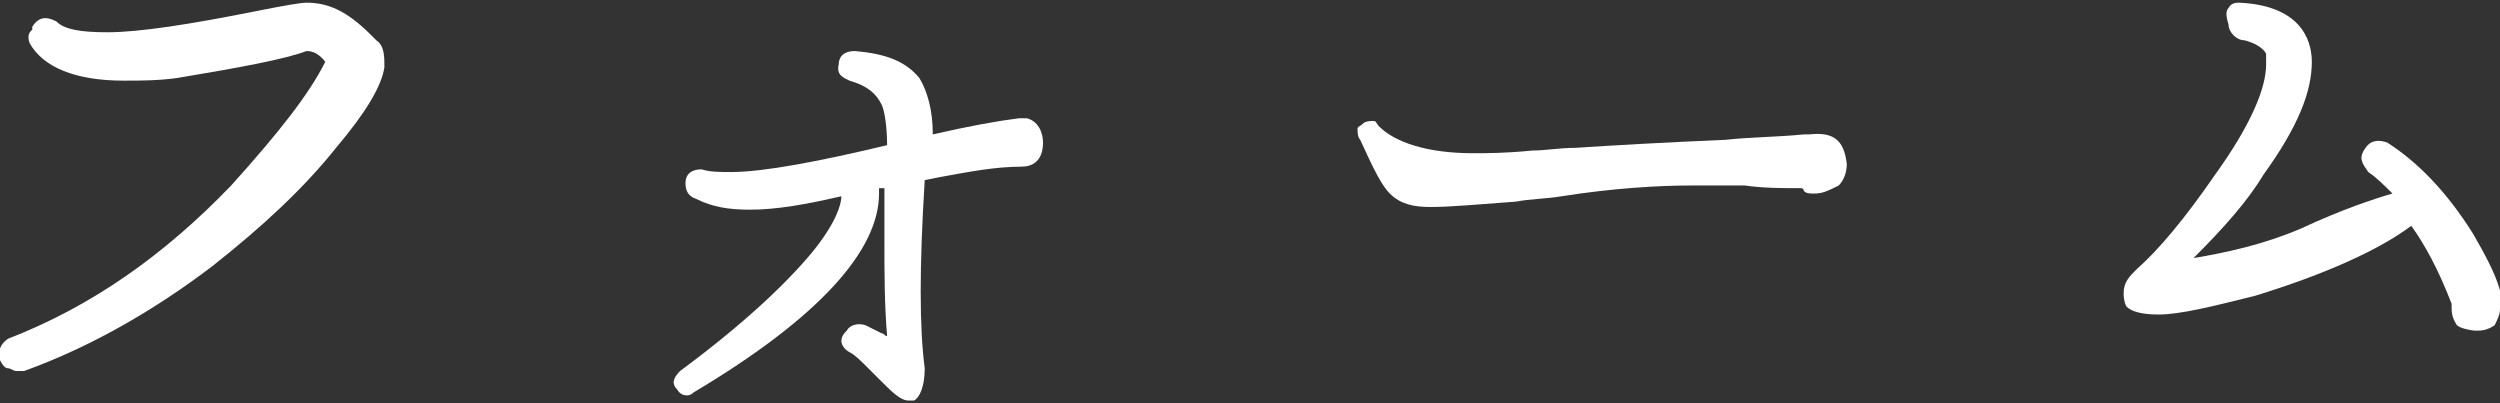
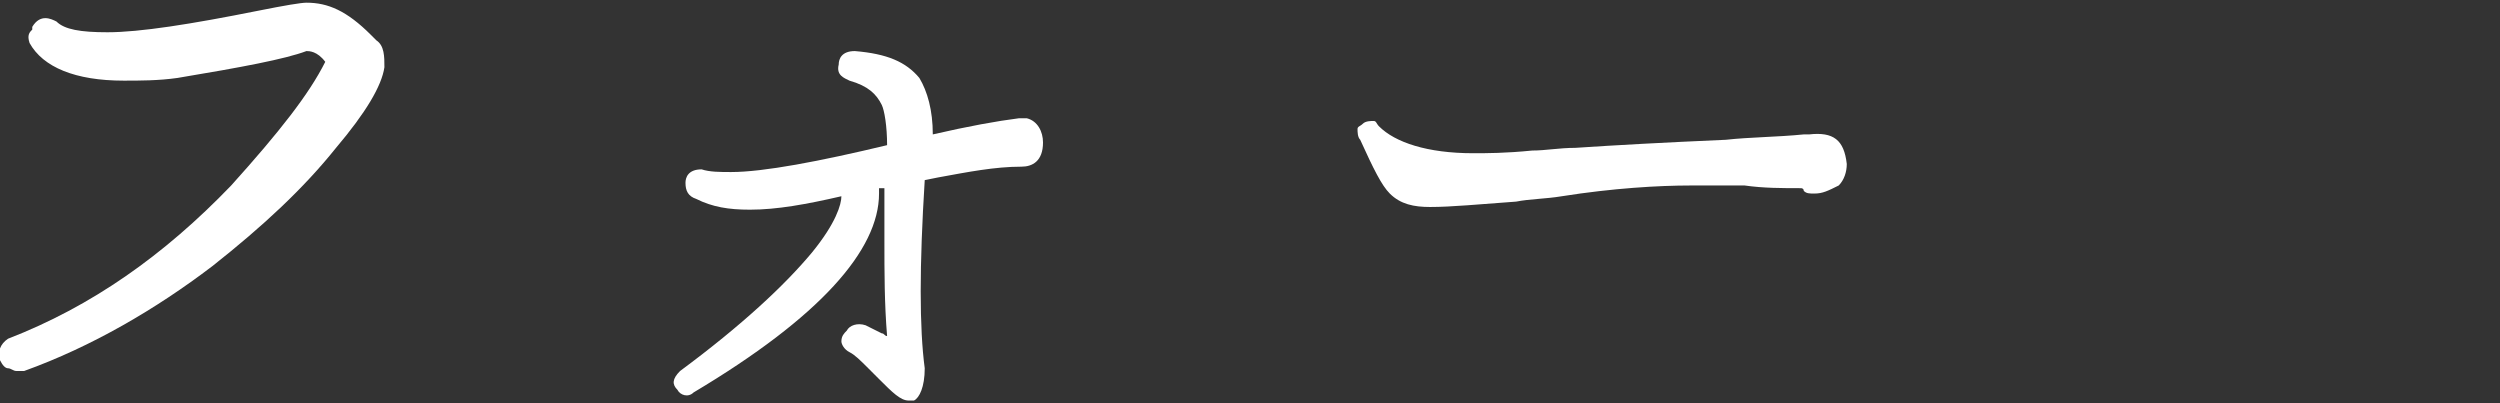
<svg xmlns="http://www.w3.org/2000/svg" version="1.1" id="Layer_1" x="0px" y="0px" viewBox="0 0 93 15" style="enable-background:new 0 0 93 15;" xml:space="preserve">
  <rect x="0" y="0" width="93" height="15" fill="#333333" stroke="none" />
  <style type="text/css">
	.st0{fill:#FFFFFF;}
</style>
  <g>
    <path class="st0" d="M14,1.5l-0.2-0.2c-0.9-0.9-1.6-1.2-2.4-1.2c-0.2,0-0.8,0.1-1.8,0.3C7.1,0.9,5.2,1.2,4,1.2   c-1,0-1.6-0.1-1.9-0.4C1.9,0.7,1.5,0.5,1.2,1c0,0,0,0.1,0,0.1C1.1,1.2,1,1.3,1.1,1.6C1.6,2.5,2.8,3,4.6,3c0.6,0,1.3,0,2-0.1   c2.4-0.4,4-0.7,4.8-1c0.1,0,0.4,0,0.7,0.4l0,0c-0.6,1.2-1.7,2.6-3.5,4.6c-2.5,2.6-5.2,4.5-8.3,5.7C0,12.8-0.1,13.1,0,13.4   c0.1,0.2,0.2,0.3,0.3,0.3c0.1,0,0.2,0.1,0.3,0.1c0.1,0,0.2,0,0.3,0c2.5-0.9,4.9-2.3,7-3.9c1.9-1.5,3.4-2.9,4.6-4.4   c1.1-1.3,1.7-2.3,1.8-3l0,0C14.3,2.1,14.3,1.7,14,1.5z" />
    <path class="st0" d="M38.2,4.4L38.2,4.4l-0.3,0C37.1,4.5,36,4.7,34.7,5c0-0.9-0.2-1.6-0.5-2.1c-0.5-0.6-1.2-0.9-2.4-1   c-0.5,0-0.6,0.3-0.6,0.5c-0.1,0.4,0.2,0.5,0.4,0.6c0.7,0.2,1,0.5,1.2,0.9C32.9,4.1,33,4.7,33,5.4c-2.5,0.6-4.6,1-5.8,1   c-0.4,0-0.8,0-1.1-0.1l0,0c-0.5,0-0.6,0.3-0.6,0.5c0,0.3,0.1,0.5,0.4,0.6c0.6,0.3,1.2,0.4,2,0.4c1,0,2.1-0.2,3.4-0.5   c0,0.3-0.2,1-1.1,2.1c-1,1.2-2.6,2.7-4.9,4.4c-0.3,0.3-0.3,0.5-0.1,0.7c0.1,0.2,0.4,0.3,0.6,0.1c4.7-2.8,6.9-5.3,6.9-7.4V7l0.2,0v2   c0,1.1,0,2.3,0.1,3.5c-0.1,0-0.1-0.1-0.2-0.1c-0.2-0.1-0.4-0.2-0.6-0.3c-0.3-0.1-0.6,0-0.7,0.2c-0.1,0.1-0.2,0.2-0.2,0.4   c0,0.1,0.1,0.3,0.3,0.4l0,0c0.2,0.1,0.4,0.3,0.7,0.6c0.1,0.1,0.2,0.2,0.4,0.4c0.5,0.5,0.8,0.8,1.1,0.8H34l0,0   c0.2-0.1,0.4-0.5,0.4-1.2c-0.2-1.5-0.2-3.8,0-7l0.5-0.1C36,6.4,37,6.2,38,6.2c0.4,0,0.8-0.2,0.8-0.9C38.8,4.9,38.6,4.5,38.2,4.4z" />
    <path class="st0" d="M67.3,5h-0.2c-1,0.1-2,0.1-2.9,0.2c-2.3,0.1-4.1,0.2-5.6,0.3c-0.6,0-1.1,0.1-1.6,0.1c-1,0.1-1.7,0.1-2.2,0.1   c-1.7,0-2.9-0.4-3.5-1c-0.1-0.1-0.1-0.2-0.2-0.2c-0.1,0-0.3,0-0.4,0.1c-0.1,0.1-0.2,0.1-0.2,0.2c0,0.1,0,0.3,0.1,0.4   c0.5,1.1,0.8,1.7,1.1,2c0.4,0.4,0.9,0.5,1.5,0.5c0.8,0,1.8-0.1,3.2-0.2c0.5-0.1,1.1-0.1,1.7-0.2C60,7,61.7,6.9,62.9,6.9   c0.6,0,1.3,0,2,0C65.6,7,66.3,7,67,7c0,0,0.1,0,0.1,0.1c0.1,0.1,0.2,0.1,0.4,0.1c0.3,0,0.5-0.1,0.9-0.3c0.2-0.2,0.3-0.5,0.3-0.8   l0,0C68.6,5.2,68.2,4.9,67.3,5z" />
-     <path class="st0" d="M93,10.8c-0.2-0.7-0.6-1.4-1-2.1c-1-1.6-2.1-2.7-3.2-3.4l0,0c-0.3-0.1-0.6-0.1-0.8,0.2   c-0.3,0.4-0.1,0.6,0.1,0.9c0.3,0.2,0.6,0.5,0.9,0.8c-0.7,0.2-1.9,0.6-3.4,1.3c-1.4,0.6-2.8,0.9-4,1.1c1.1-1.1,2-2.1,2.6-3.1   c1.3-1.8,1.8-3.1,1.8-4.2c0-0.9-0.5-2.1-2.7-2.2c-0.1,0-0.3,0-0.4,0.2c-0.1,0.1-0.1,0.3,0,0.6c0,0.3,0.3,0.6,0.6,0.6c0,0,0,0,0,0   c0.4,0.1,0.7,0.3,0.8,0.5v0.4c0,0.9-0.6,2.3-1.9,4.1c-1.1,1.6-2.1,2.8-2.9,3.5c-0.3,0.3-0.5,0.5-0.5,0.9c0,0.1,0,0.3,0.1,0.5   c0.2,0.2,0.6,0.3,1.2,0.3c0.8,0,2-0.3,3.6-0.7c2.6-0.8,4.6-1.7,5.8-2.6c0.5,0.7,1,1.6,1.5,2.9v0.1c0,0.2,0,0.4,0.2,0.7   c0.1,0.1,0.5,0.2,0.7,0.2c0.2,0,0.4,0,0.7-0.2l0,0c0.1-0.2,0.2-0.4,0.2-0.6L93,10.8L93,10.8z" />
  </g>
</svg>